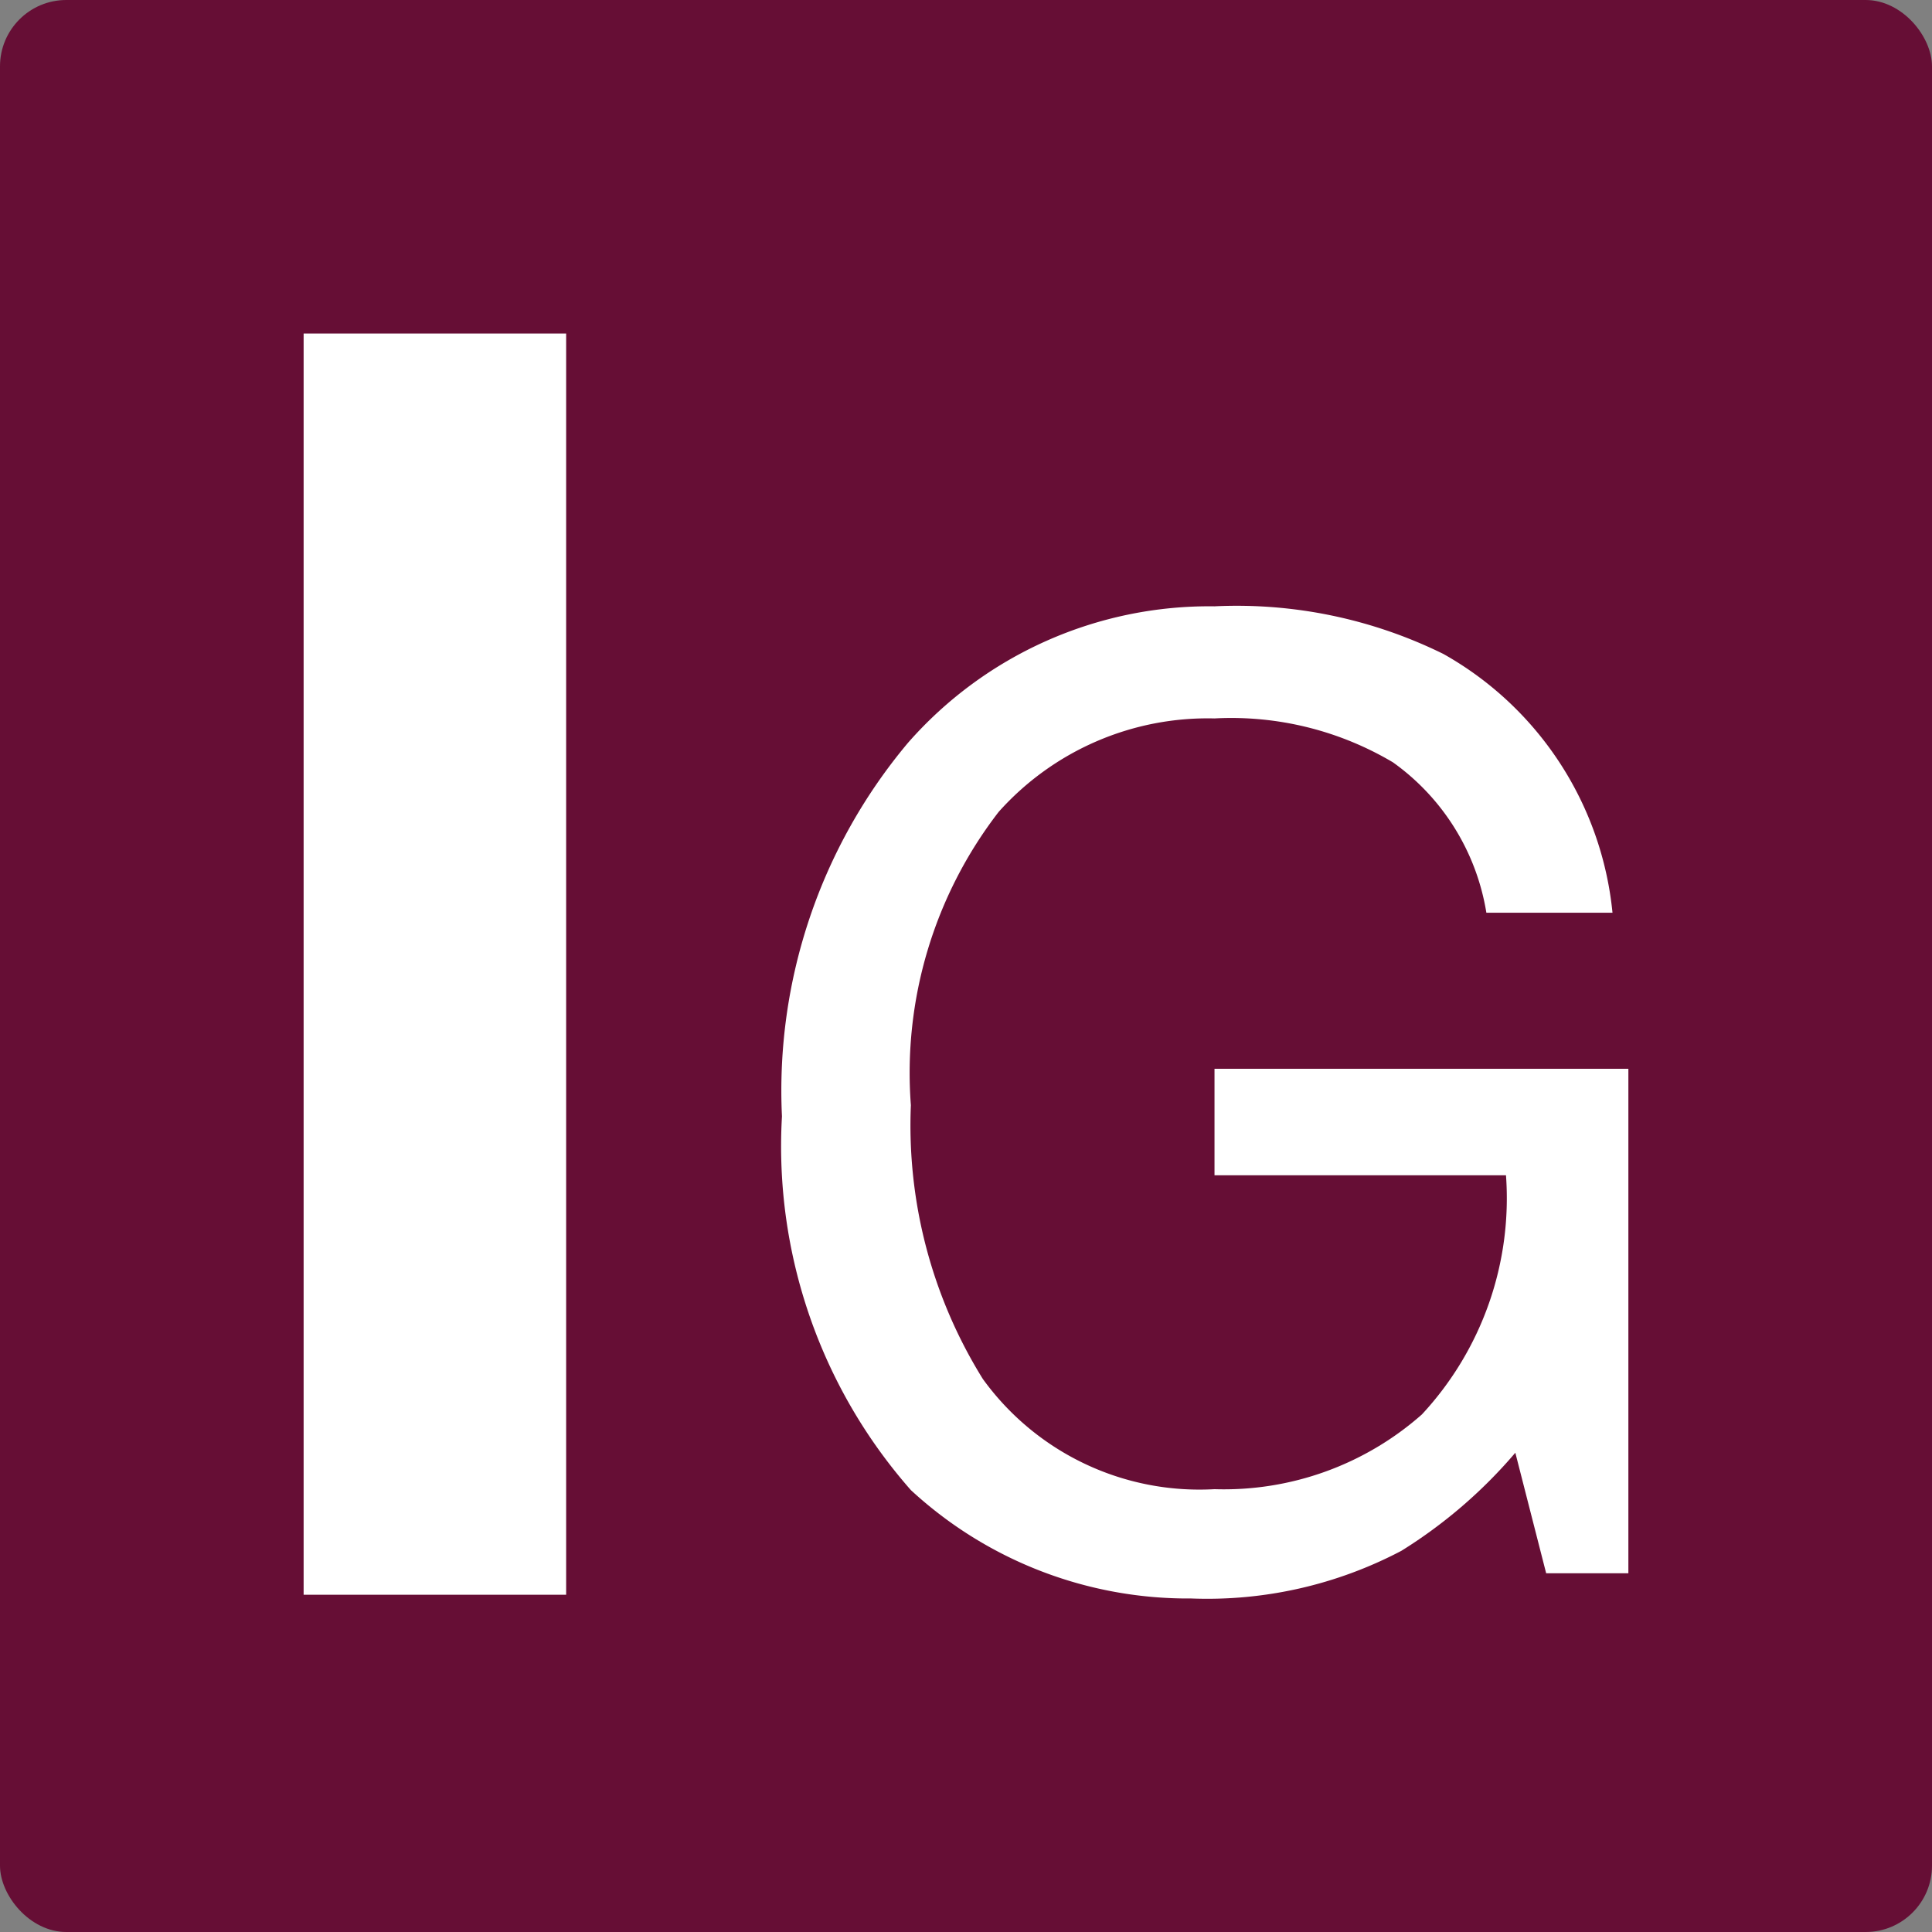
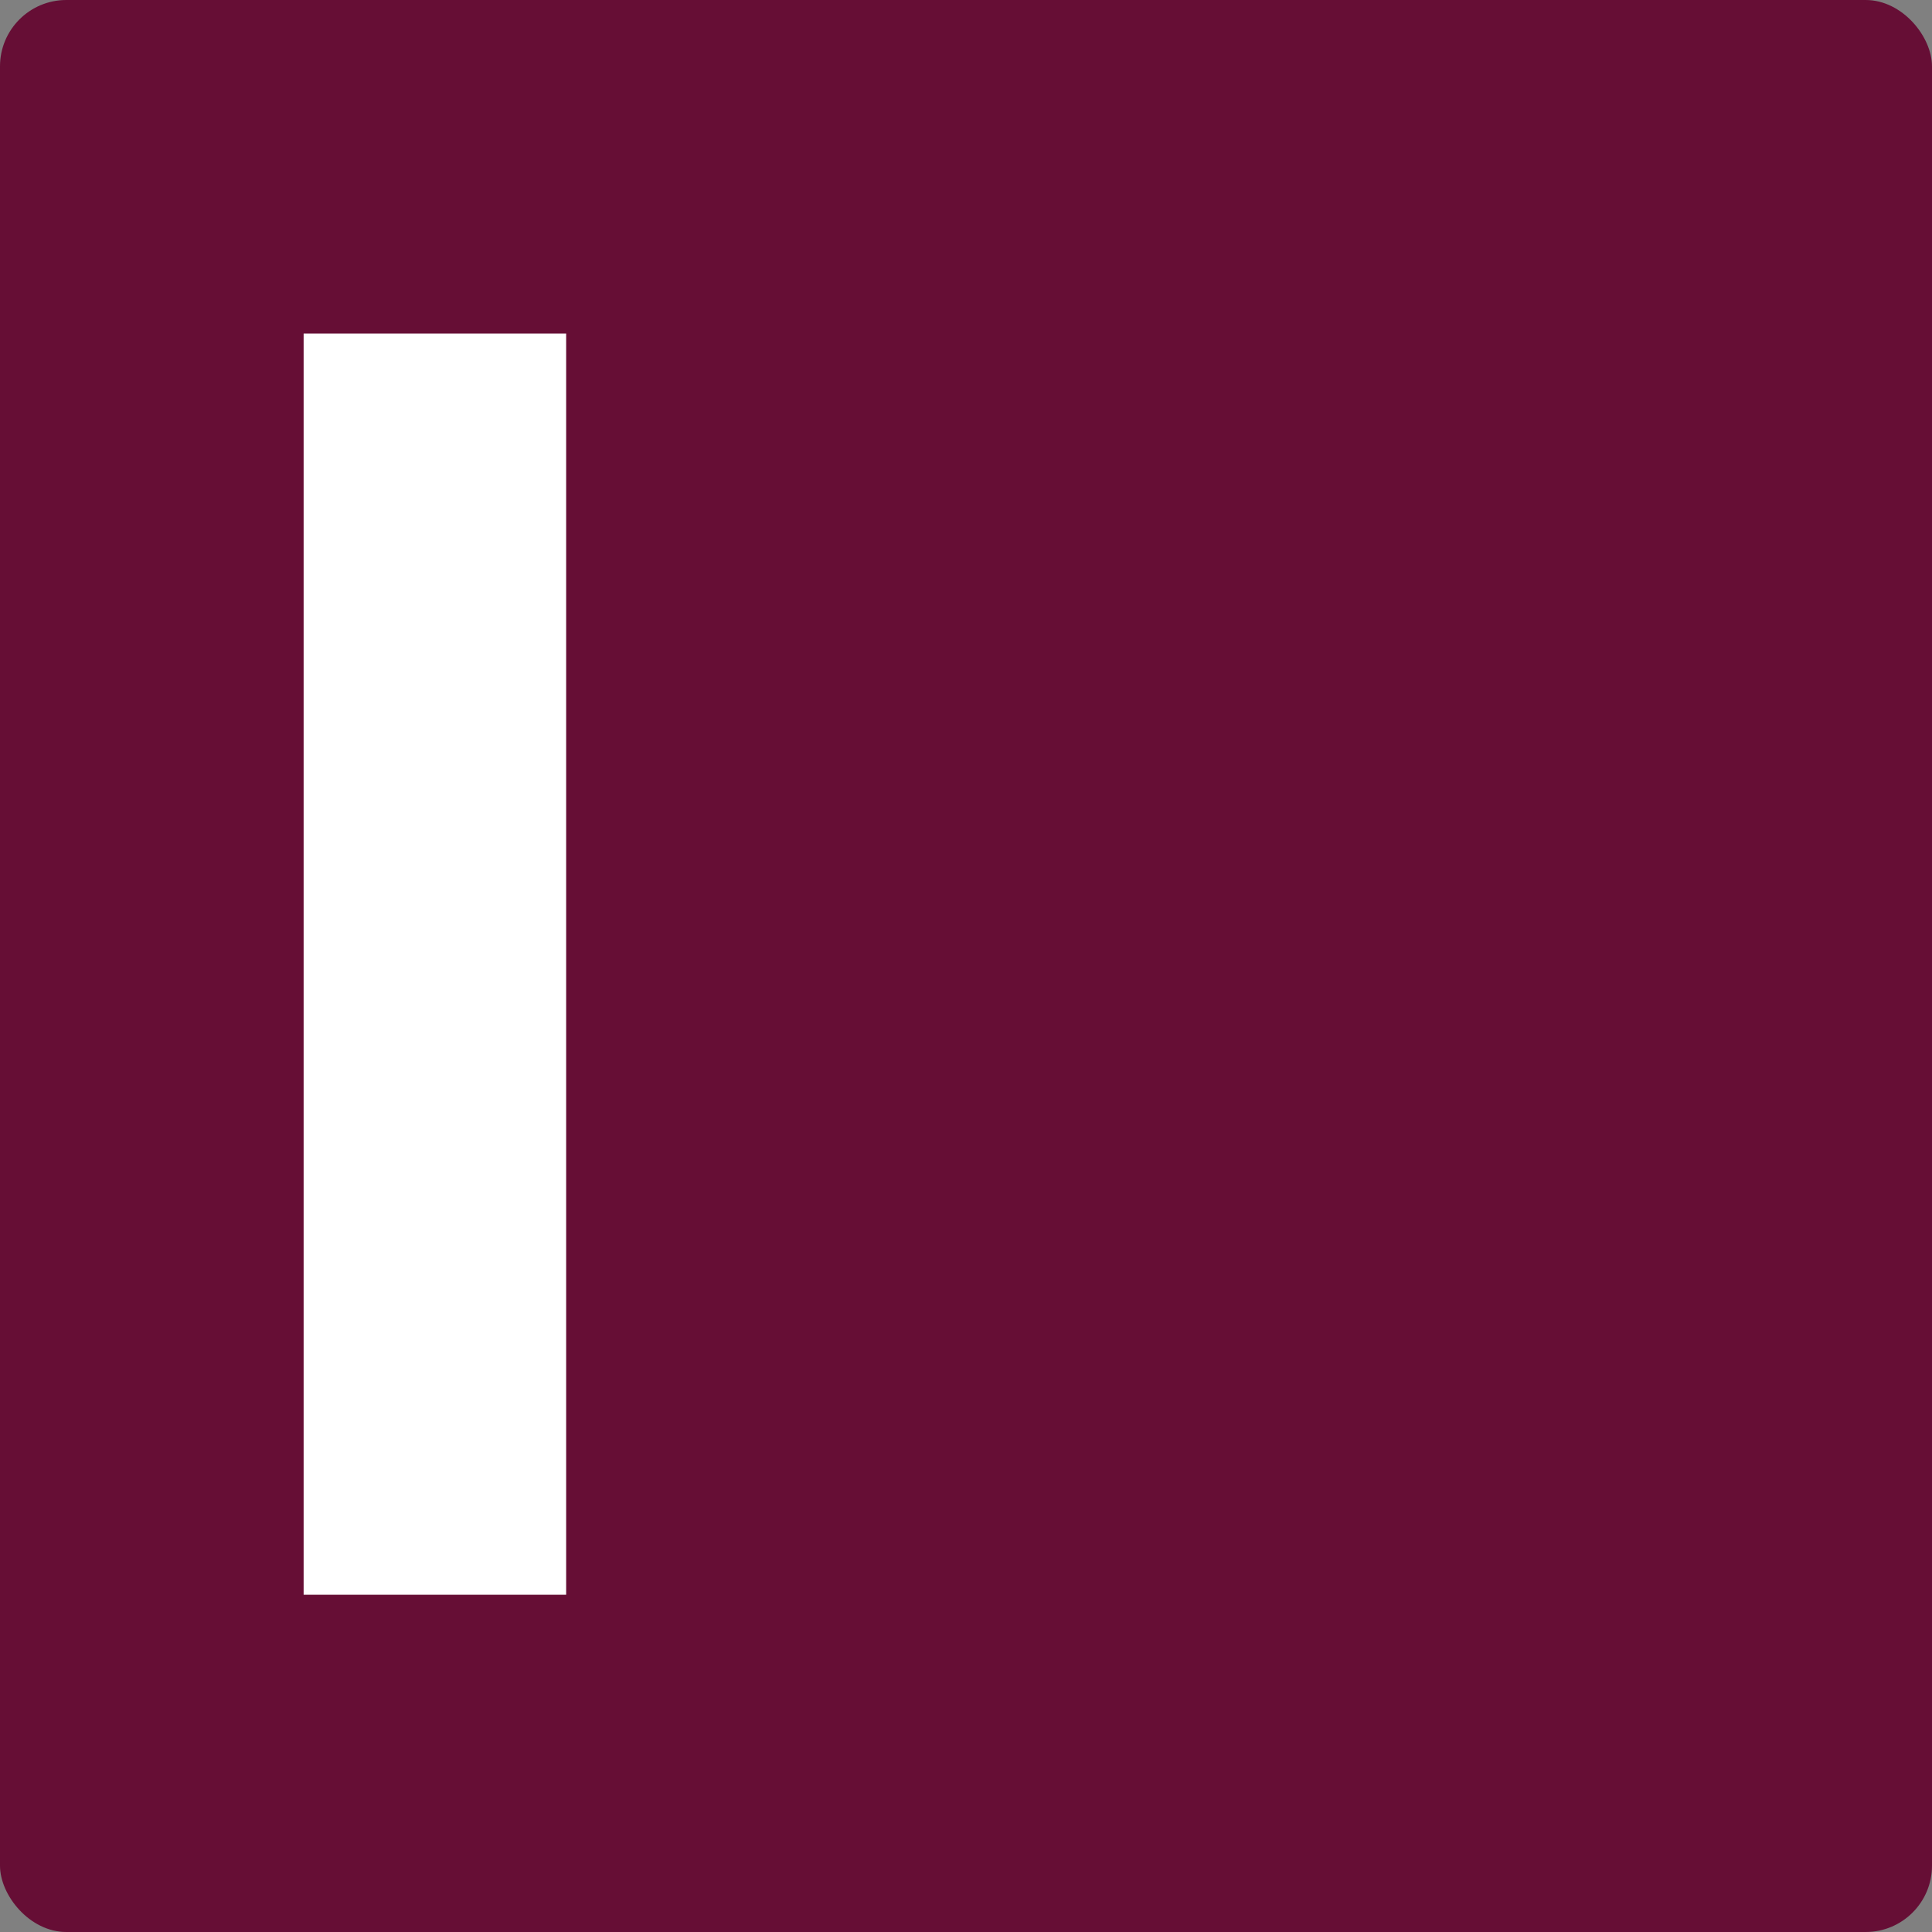
<svg xmlns="http://www.w3.org/2000/svg" viewBox="0 0 20.68 20.68">
  <rect x="0" y="0" width="20.68" height="20.68" fill="#808080" stroke="none" />
  <defs>
    <style>.cls-1{fill:#660e35;}.cls-2{fill:#fff;}</style>
  </defs>
  <g id="Layer_2" data-name="Layer 2">
    <g id="Layer_1-2" data-name="Layer 1">
      <rect class="cls-1" width="20.68" height="20.68" rx="0.71" />
      <path class="cls-2" d="M6.06,17.07H3.25V3.57H6.06Z" />
-       <path class="cls-2" d="M15.45,7a3.58,3.58,0,0,1,1.81,2.77H15.91a2.46,2.46,0,0,0-1-1.61A3.39,3.39,0,0,0,13,7.69a3,3,0,0,0-2.31,1,4.57,4.57,0,0,0-.94,3.14,5.14,5.14,0,0,0,.77,2.93A2.86,2.86,0,0,0,13,15.94a3.2,3.2,0,0,0,2.22-.8,3.4,3.4,0,0,0,.9-2.56H13V11.44h4.43v5.4h-.88l-.33-1.29A5.22,5.22,0,0,1,15,16.6a4.46,4.46,0,0,1-2.25.51,4.37,4.37,0,0,1-3-1.16,5.57,5.57,0,0,1-1.38-4,5.79,5.79,0,0,1,1.35-4A4.29,4.29,0,0,1,13,6.49,5,5,0,0,1,15.45,7Z" />
    </g>
  </g>
</svg>